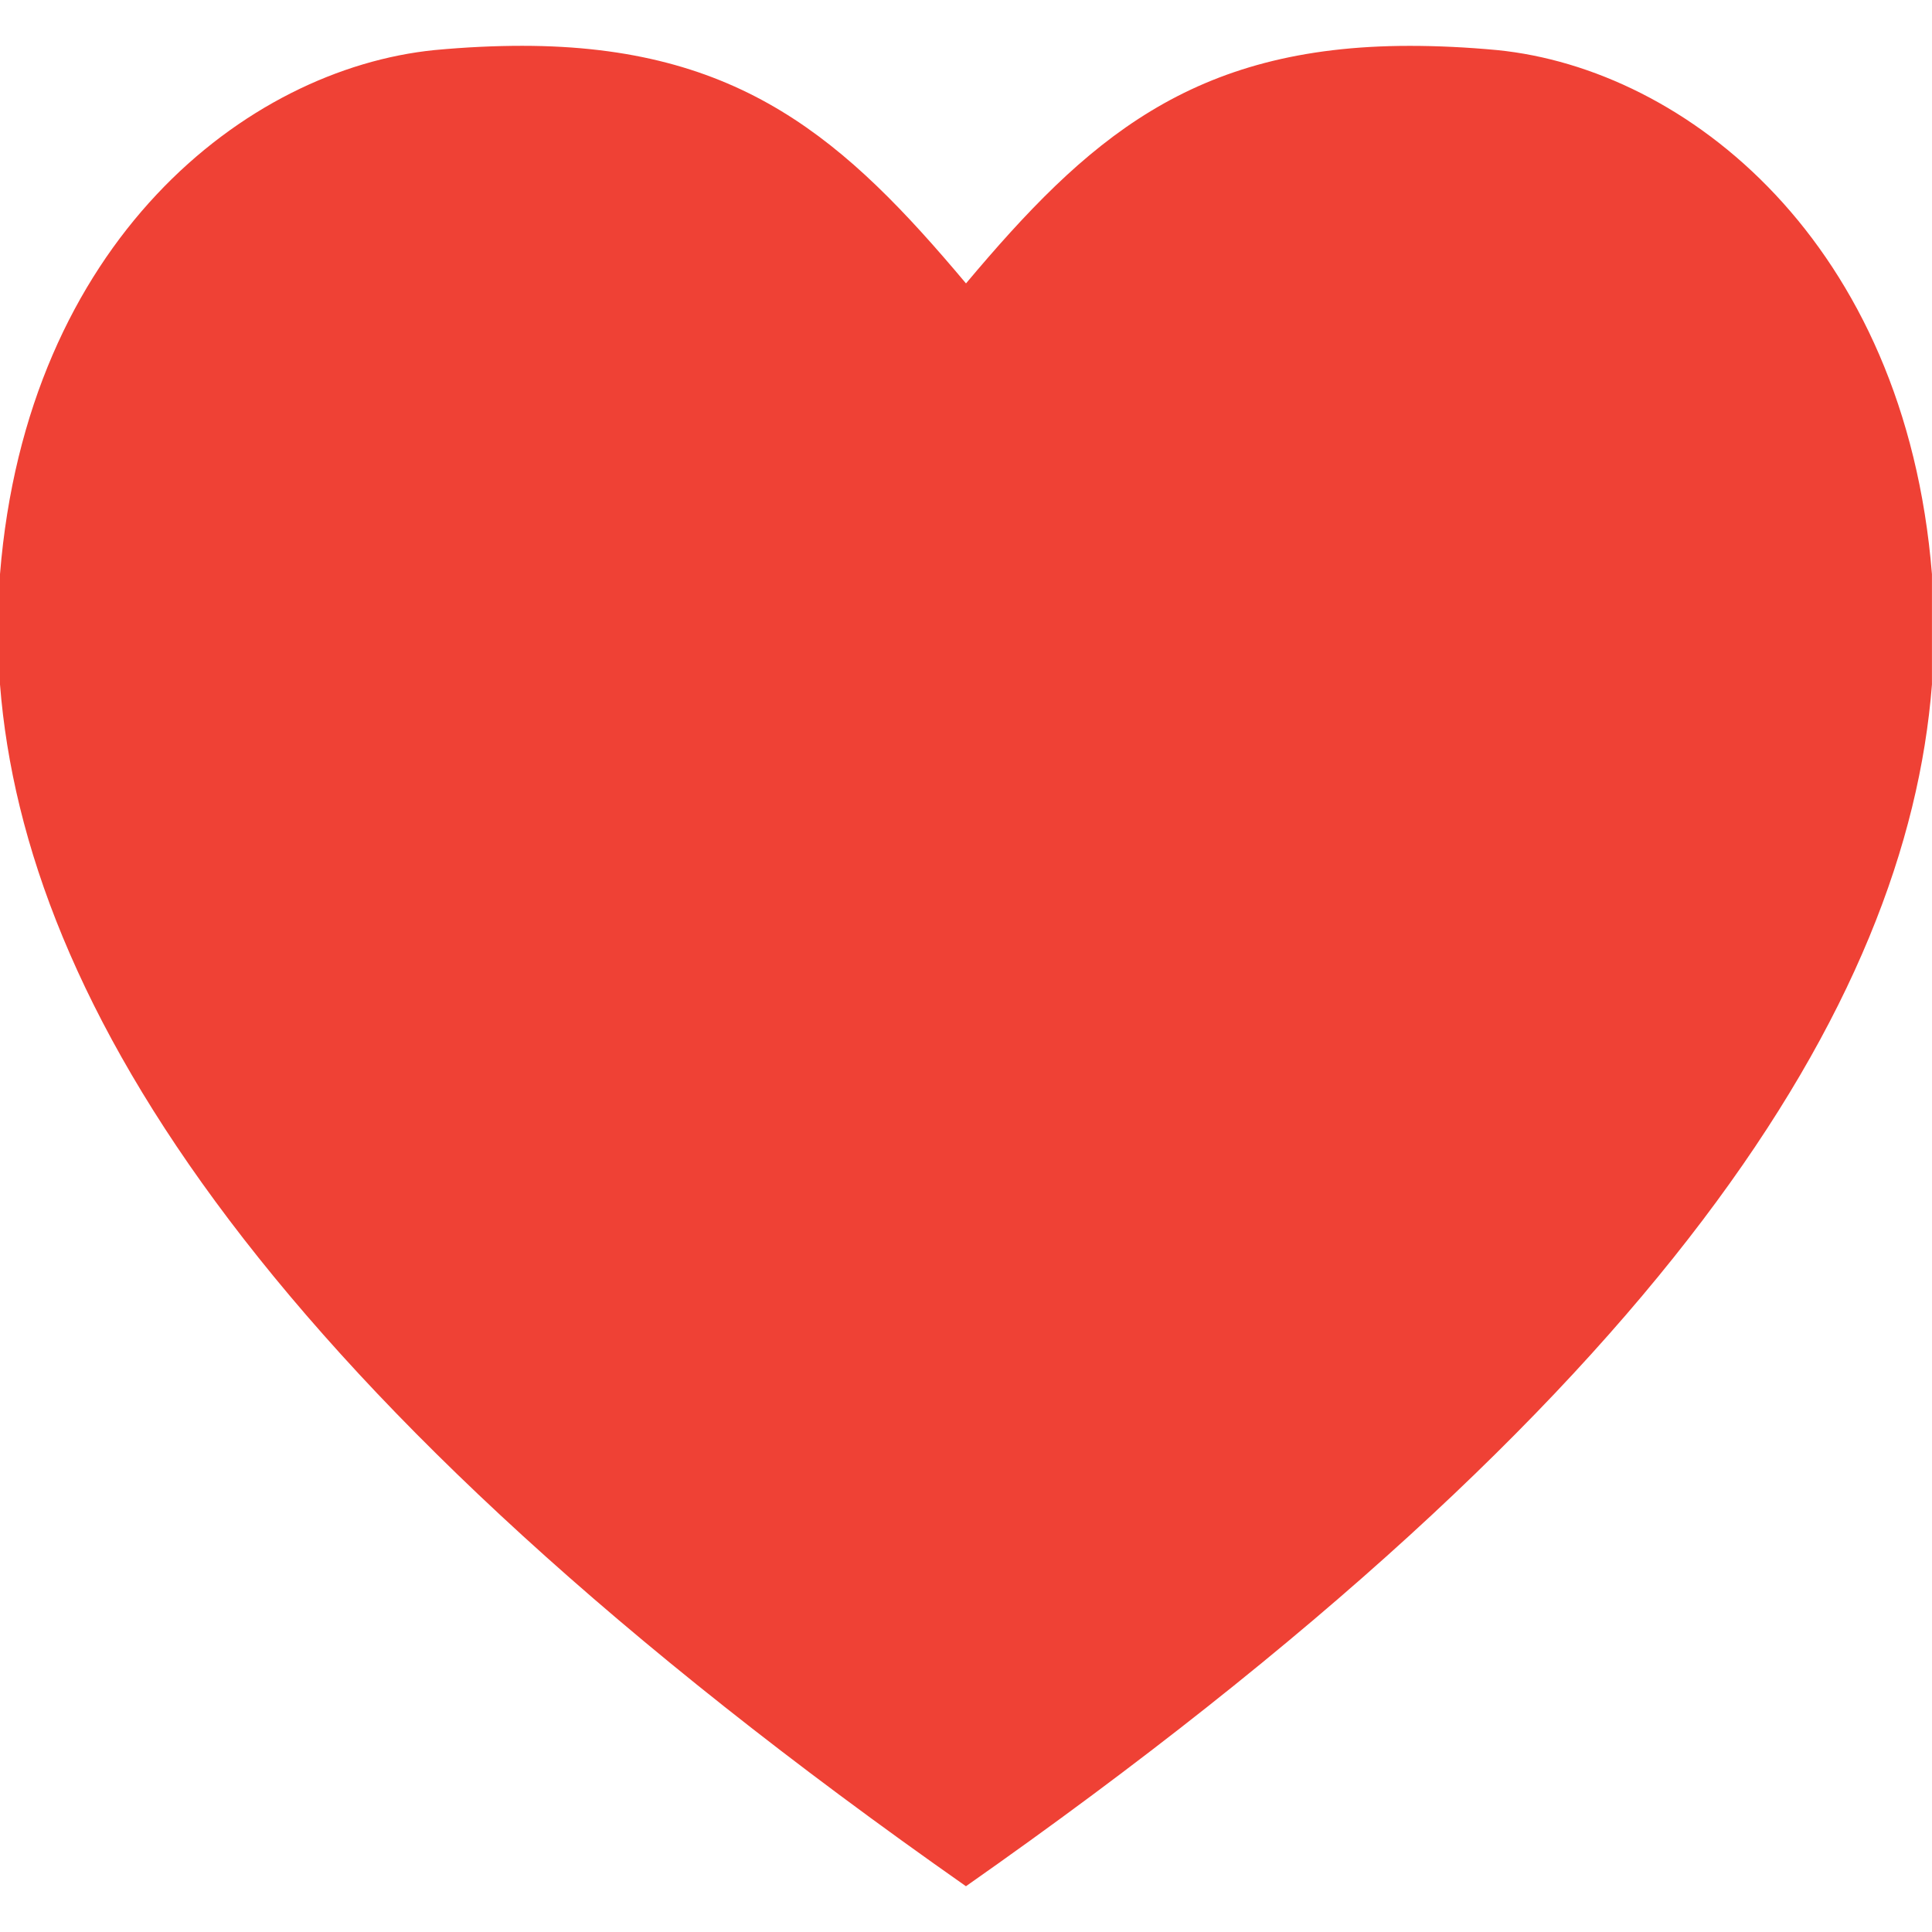
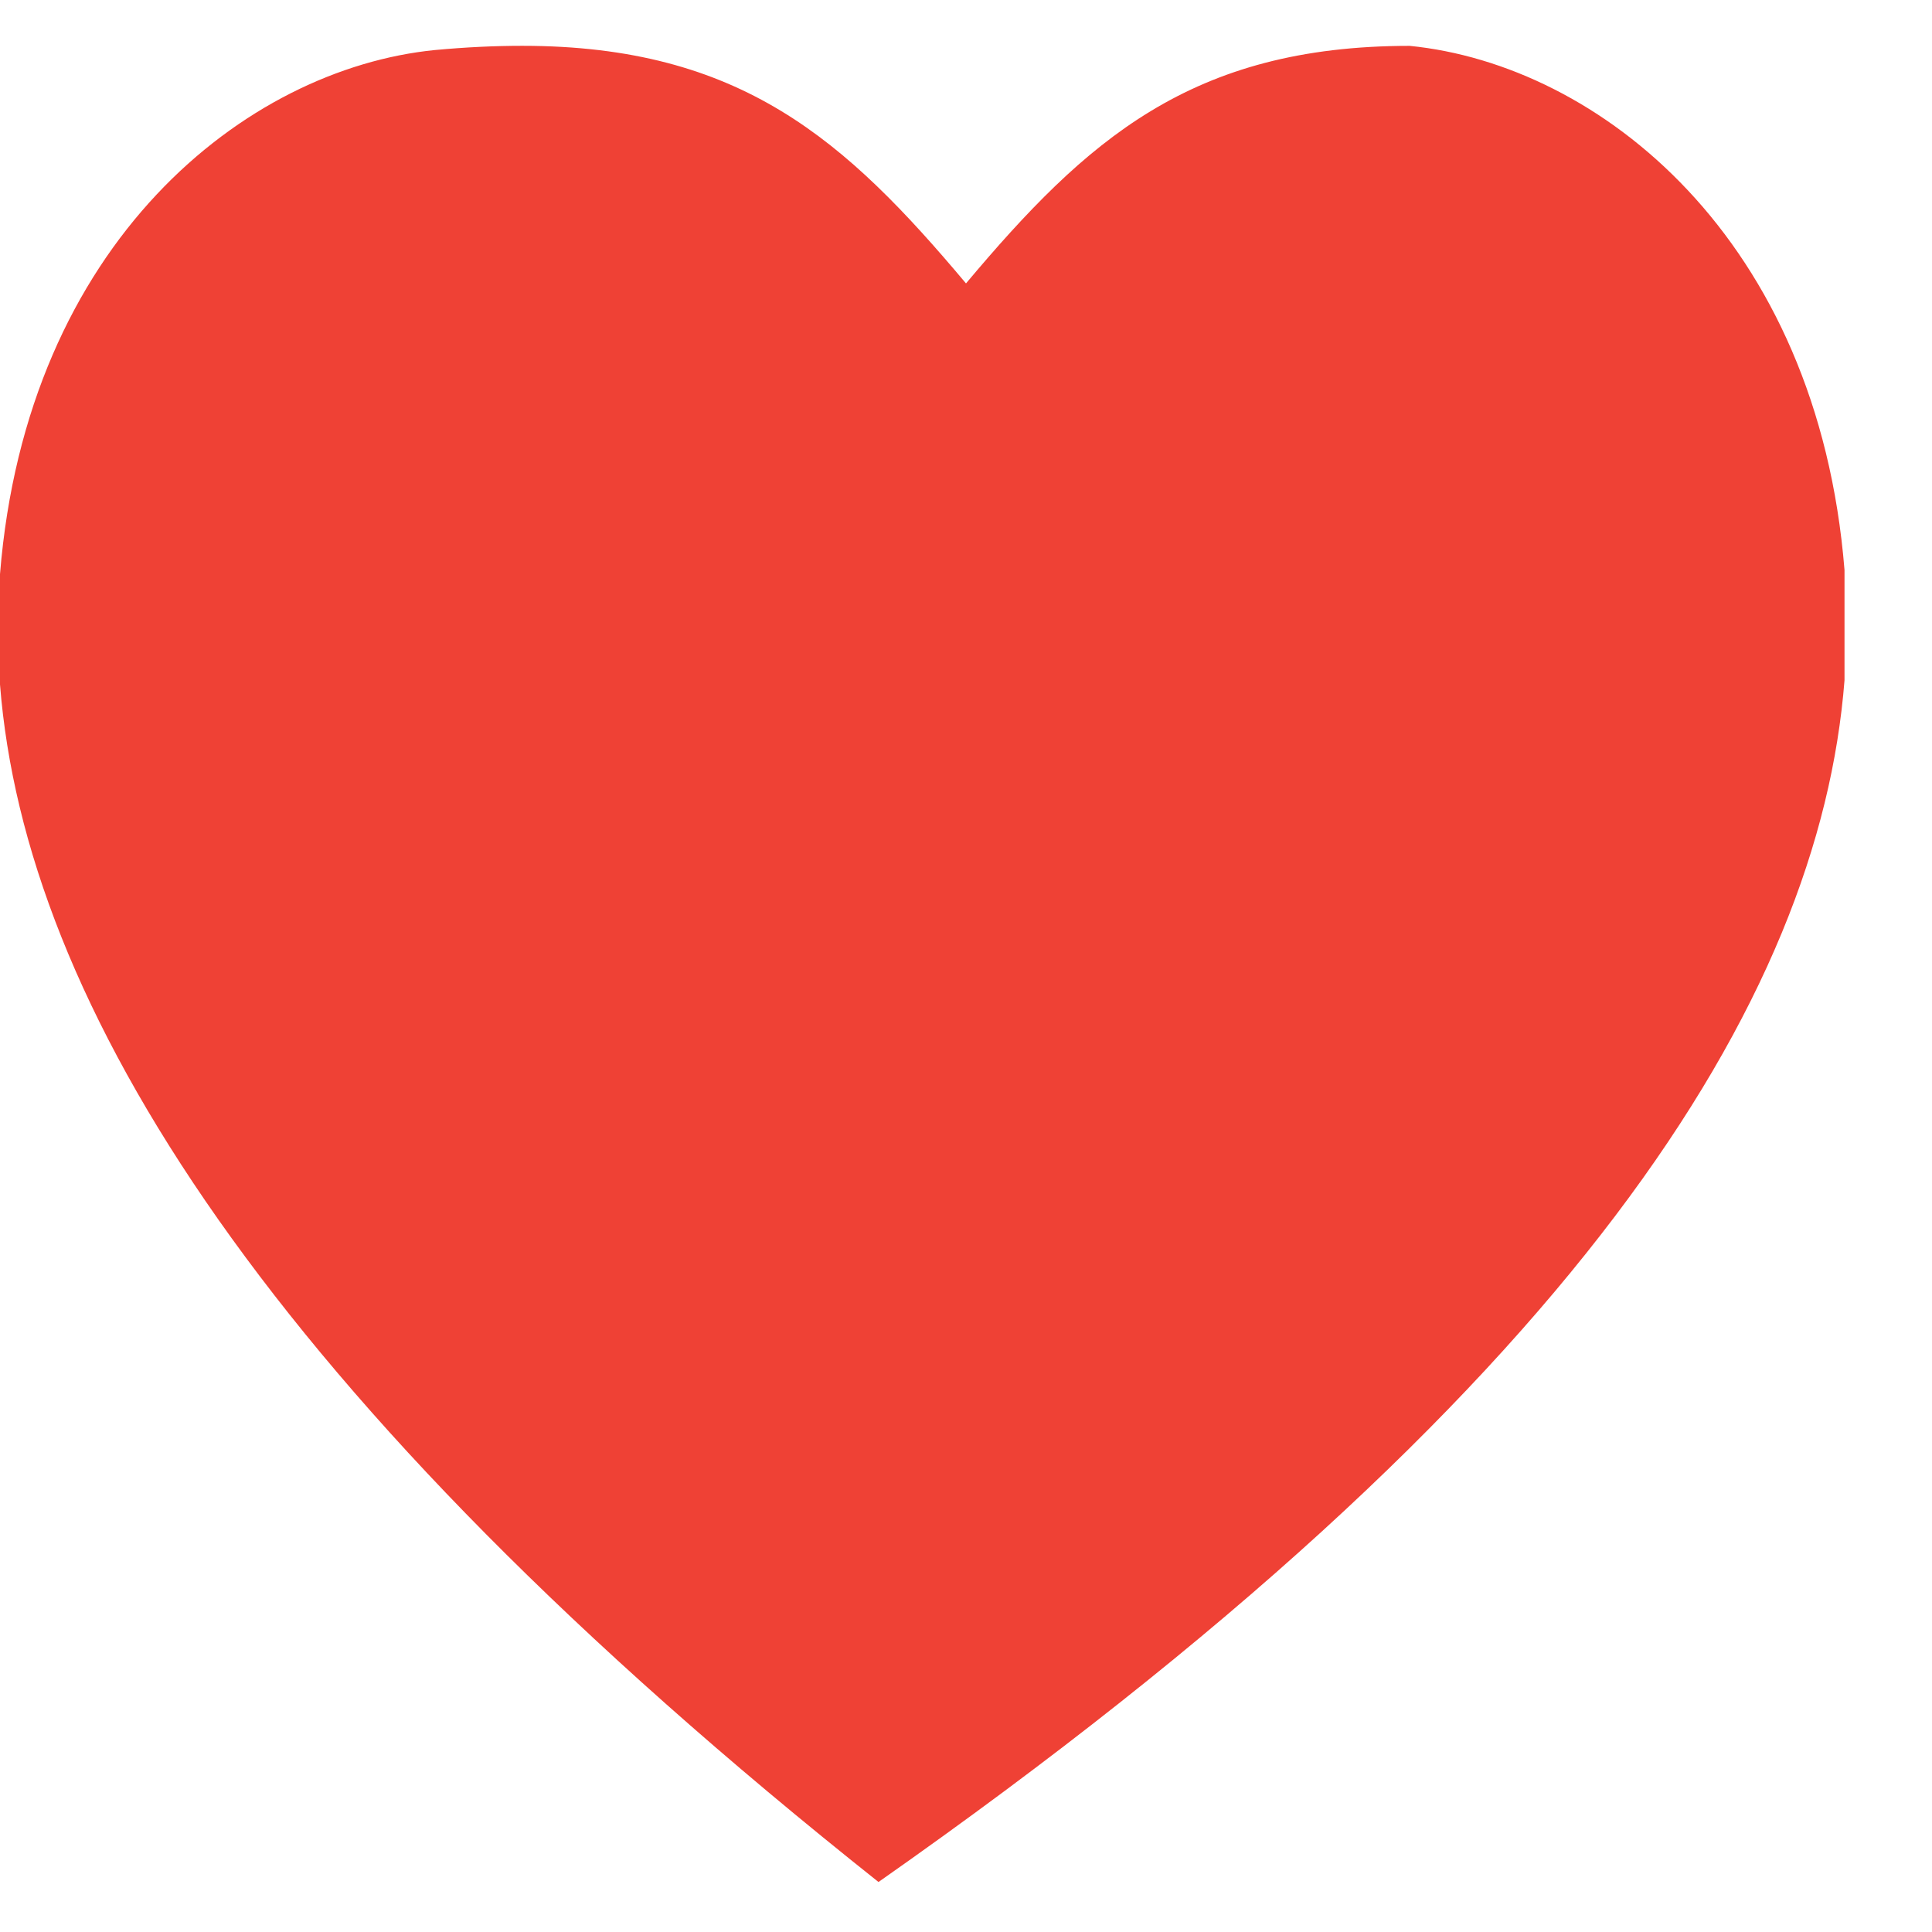
<svg xmlns="http://www.w3.org/2000/svg" version="1.1" id="Layer_1" x="0px" y="0px" width="42px" height="42px" viewBox="0 0 42 42" enable-background="new 0 0 42 42" xml:space="preserve">
-   <path fill="#EF4135" d="M30.646,0.997c0.594,0,1.227,0.029,1.901,0.092c4.112,0.41,8.87,4.175,9.452,11.394v2.398  c-0.541,6.914-5.754,15.434-21,26.124C5.754,30.314,0.542,21.794,0,14.88v-2.398C0.581,5.263,5.339,1.499,9.452,1.088  c0.676-0.063,1.308-0.092,1.9-0.092c4.758,0,7.036,2.056,9.648,5.165C23.613,3.052,25.892,0.997,30.646,0.997" />
+   <path fill="#EF4135" d="M30.646,0.997c4.112,0.41,8.87,4.175,9.452,11.394v2.398  c-0.541,6.914-5.754,15.434-21,26.124C5.754,30.314,0.542,21.794,0,14.88v-2.398C0.581,5.263,5.339,1.499,9.452,1.088  c0.676-0.063,1.308-0.092,1.9-0.092c4.758,0,7.036,2.056,9.648,5.165C23.613,3.052,25.892,0.997,30.646,0.997" />
</svg>